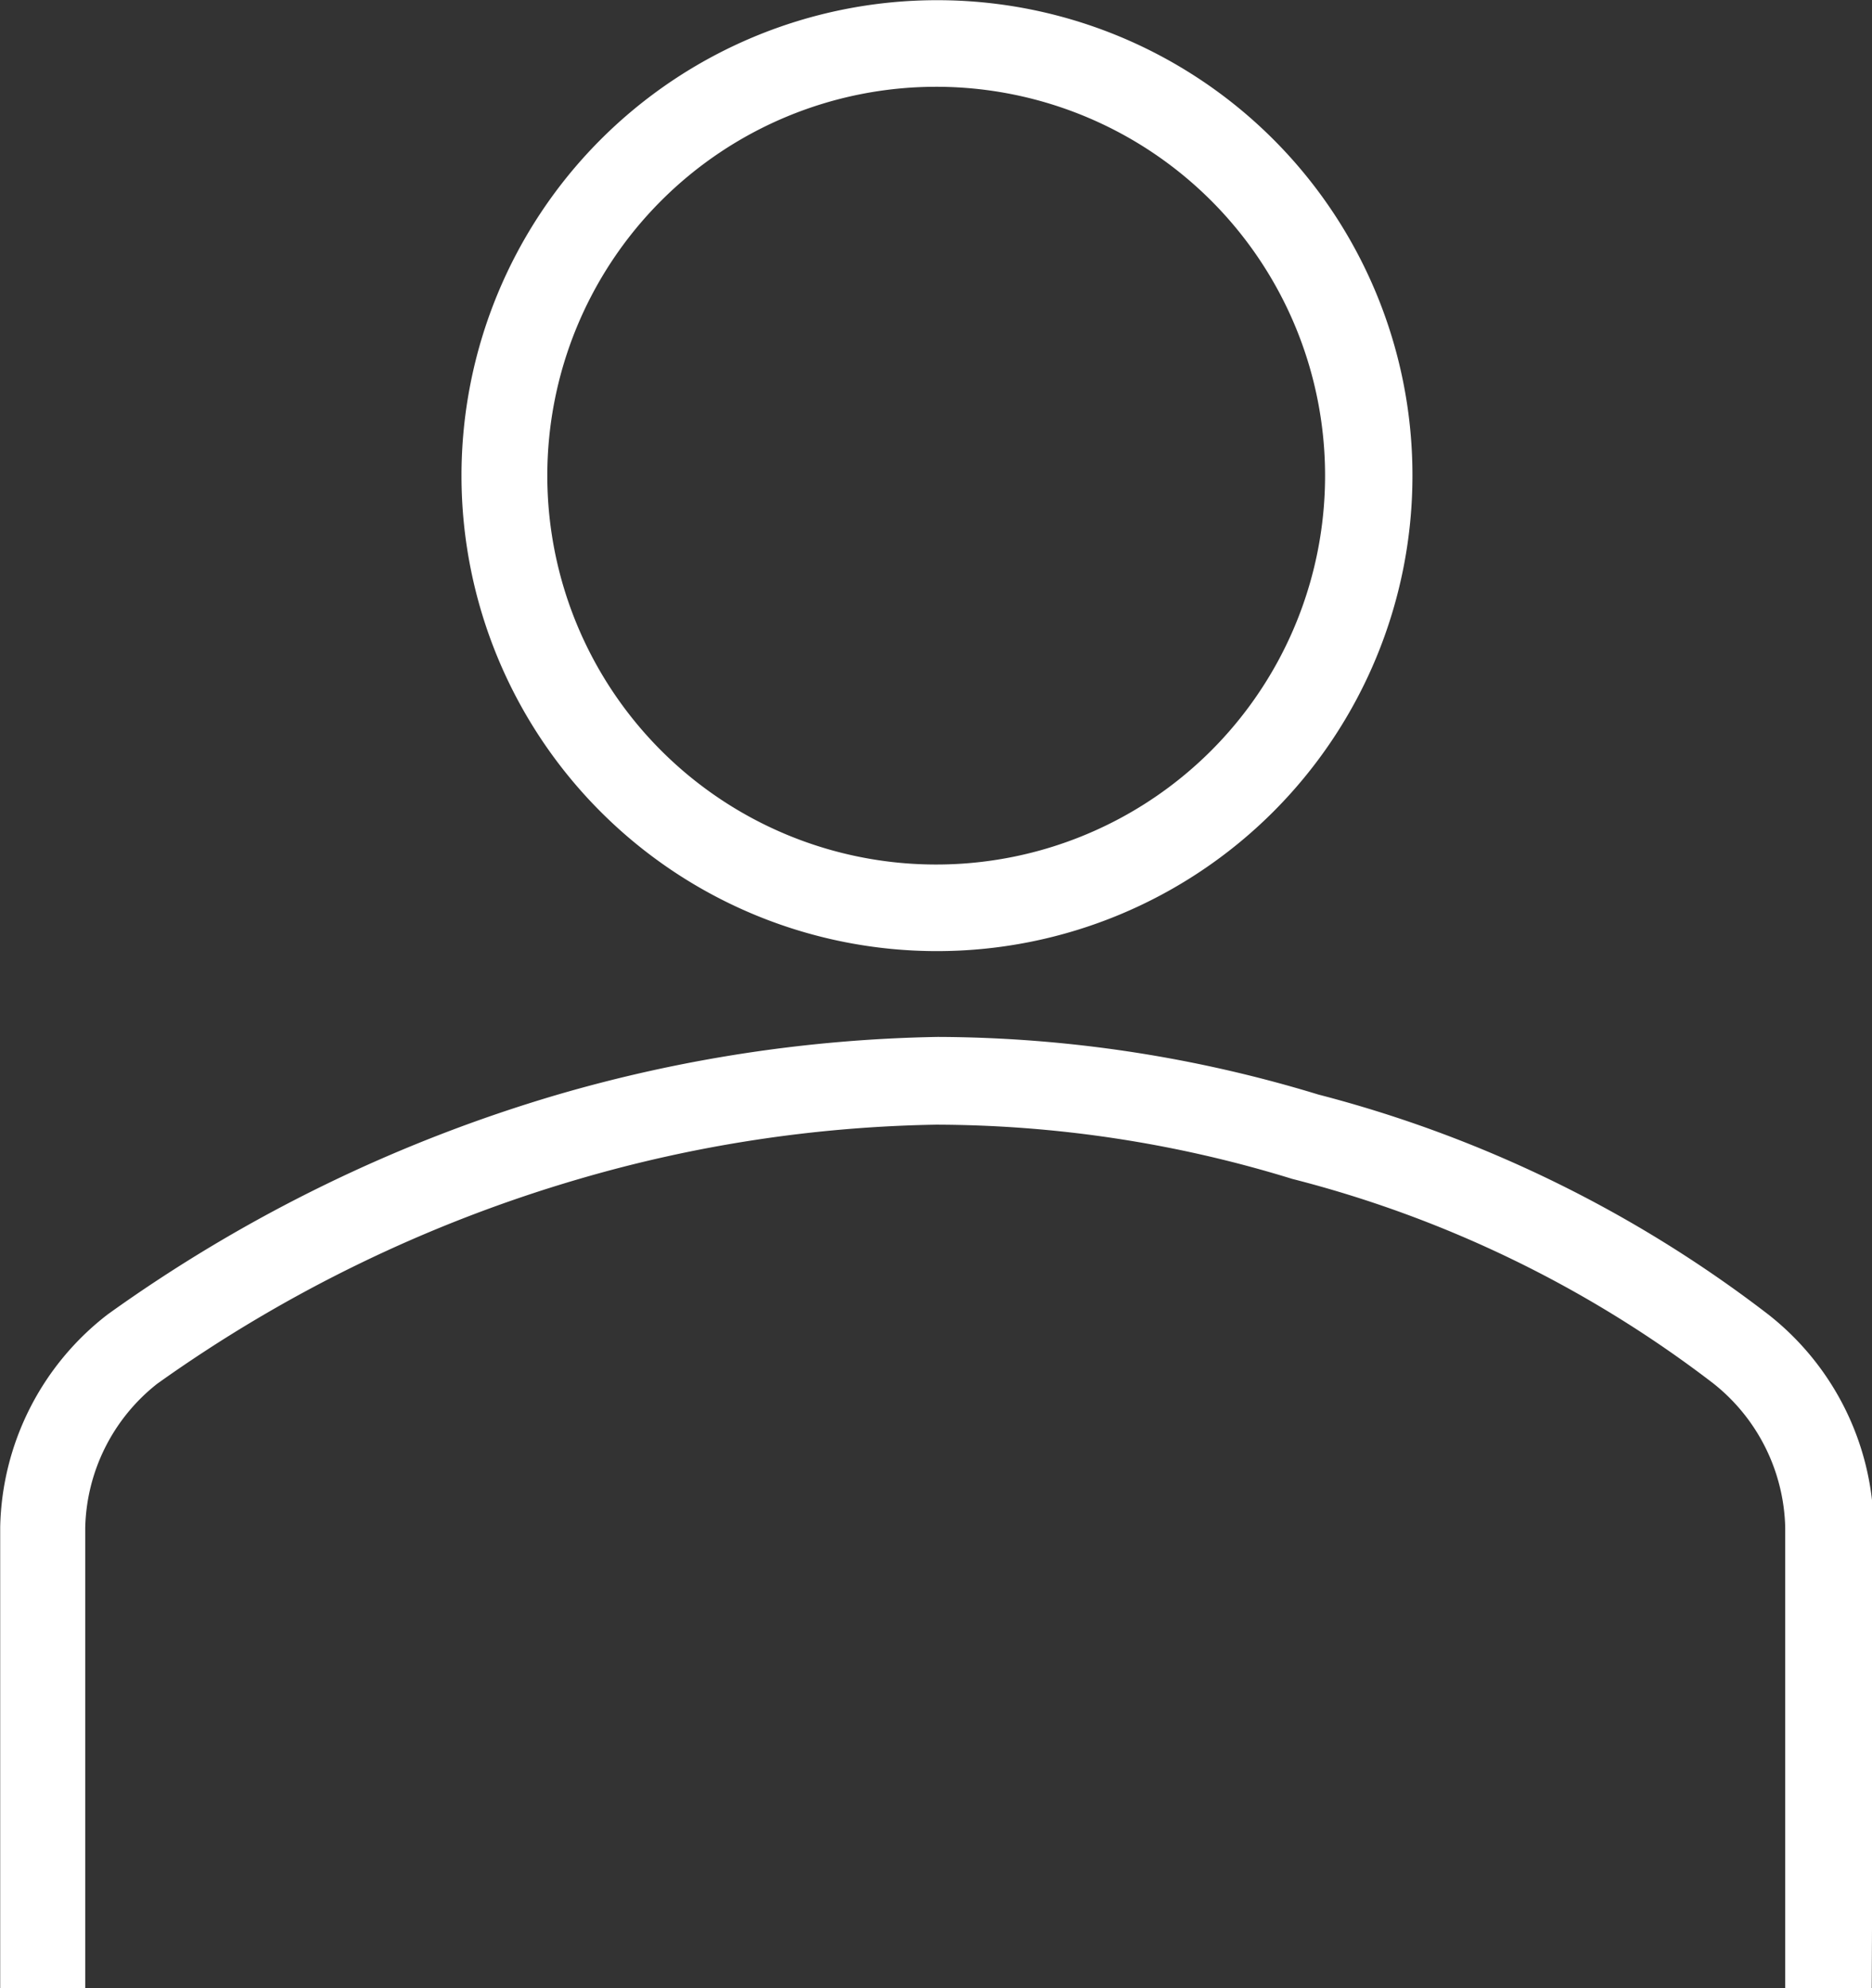
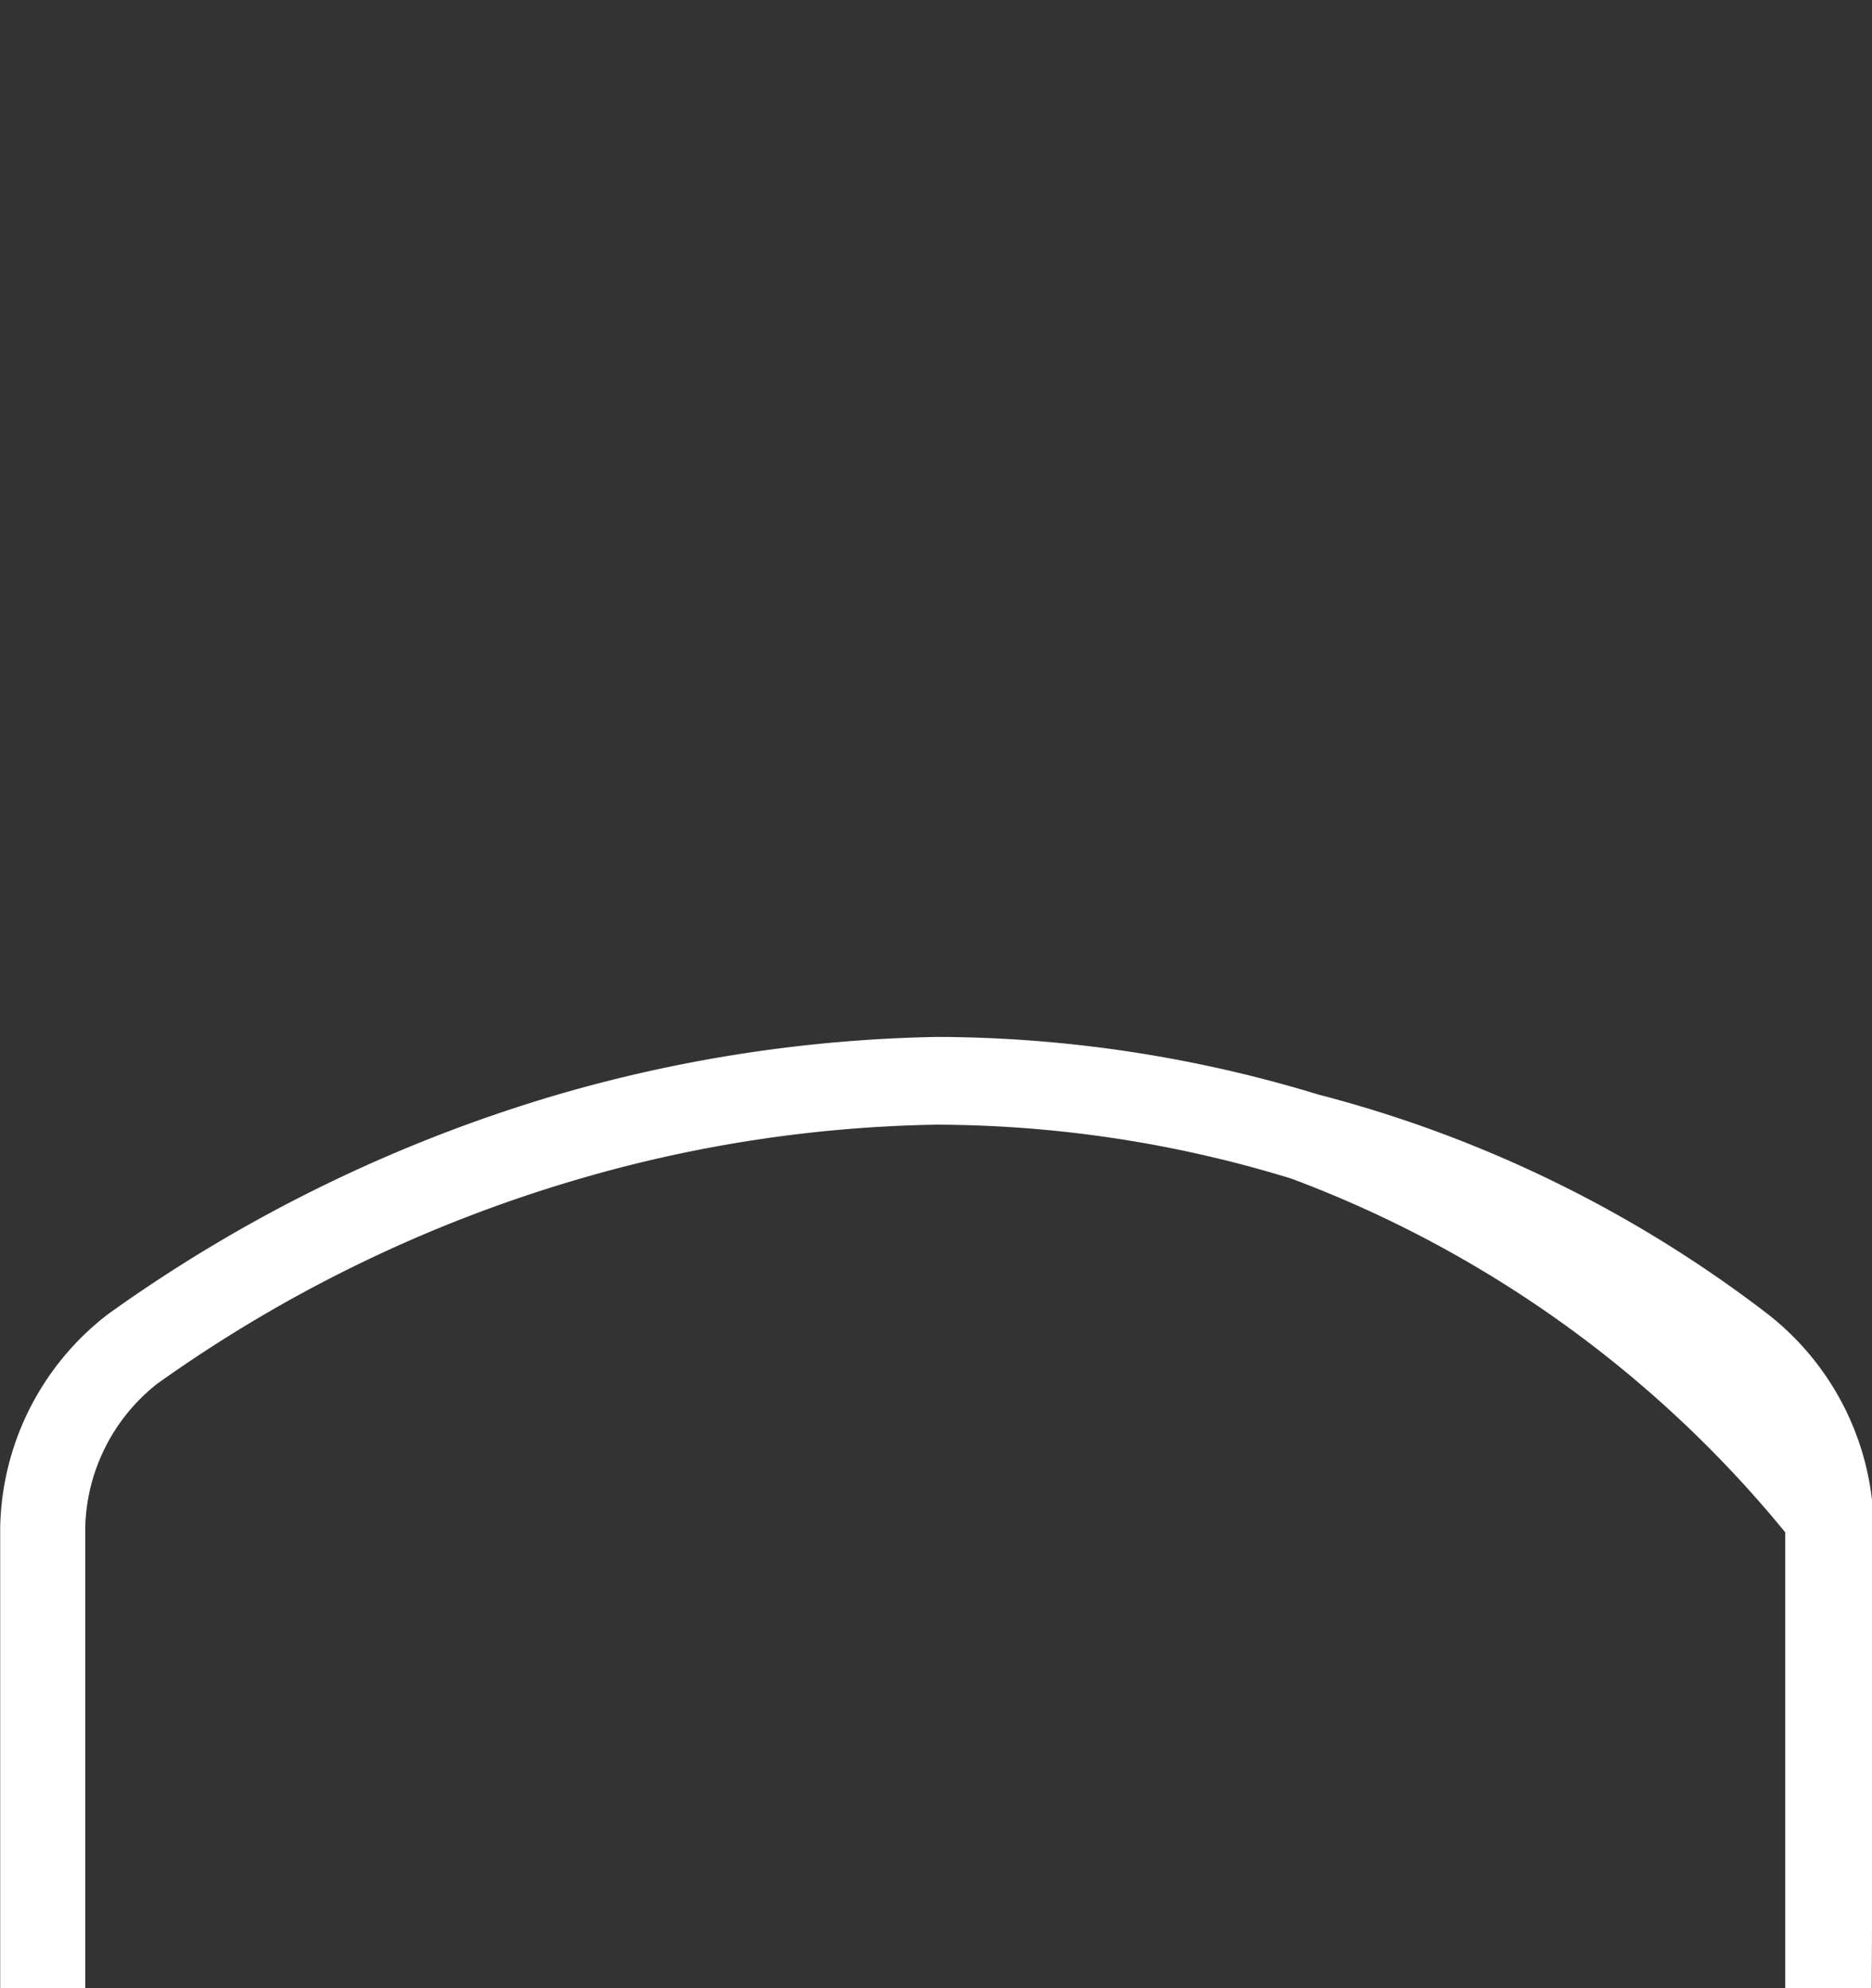
<svg xmlns="http://www.w3.org/2000/svg" viewBox="0 0 48.21 51.2">
  <rect x="0" y="0" width="48.21" height="51.2" fill="#333333" stroke="none" />
  <defs>
    <style>.cls-1{fill:#fff;stroke:#fff;stroke-miterlimit:10;stroke-width:0.75px;}</style>
  </defs>
  <g data-name="Layer 2" id="Layer_2">
    <g data-name="Layer 1" id="Layer_1-2">
-       <path class="cls-1" d="M24.1,1.86A10.39,10.39,0,1,1,13.72,12.25,10.39,10.39,0,0,1,24.1,1.86m0-1.48A11.87,11.87,0,1,0,36,12.25,11.86,11.86,0,0,0,24.1.38Z" />
-       <path class="cls-1" d="M47.83,50.83H46.35V39.33a5.25,5.25,0,0,0-2-4A30.35,30.35,0,0,0,33.38,30a31.68,31.68,0,0,0-9.28-1.41A35.18,35.18,0,0,0,14.82,30a36.51,36.51,0,0,0-11,5.34,5.23,5.23,0,0,0-2,4v11.5H.38V39.33A6.72,6.72,0,0,1,3,34.15a38.1,38.1,0,0,1,11.47-5.6,36.9,36.9,0,0,1,9.68-1.47,33.54,33.54,0,0,1,9.7,1.47,31.9,31.9,0,0,1,11.46,5.6,6.72,6.72,0,0,1,2.57,5.18Z" />
+       <path class="cls-1" d="M47.83,50.83H46.35V39.33A30.35,30.35,0,0,0,33.38,30a31.68,31.68,0,0,0-9.28-1.41A35.18,35.18,0,0,0,14.82,30a36.51,36.51,0,0,0-11,5.34,5.23,5.23,0,0,0-2,4v11.5H.38V39.33A6.72,6.72,0,0,1,3,34.15a38.1,38.1,0,0,1,11.47-5.6,36.9,36.9,0,0,1,9.68-1.47,33.54,33.54,0,0,1,9.7,1.47,31.9,31.9,0,0,1,11.46,5.6,6.72,6.72,0,0,1,2.57,5.18Z" />
    </g>
  </g>
</svg>